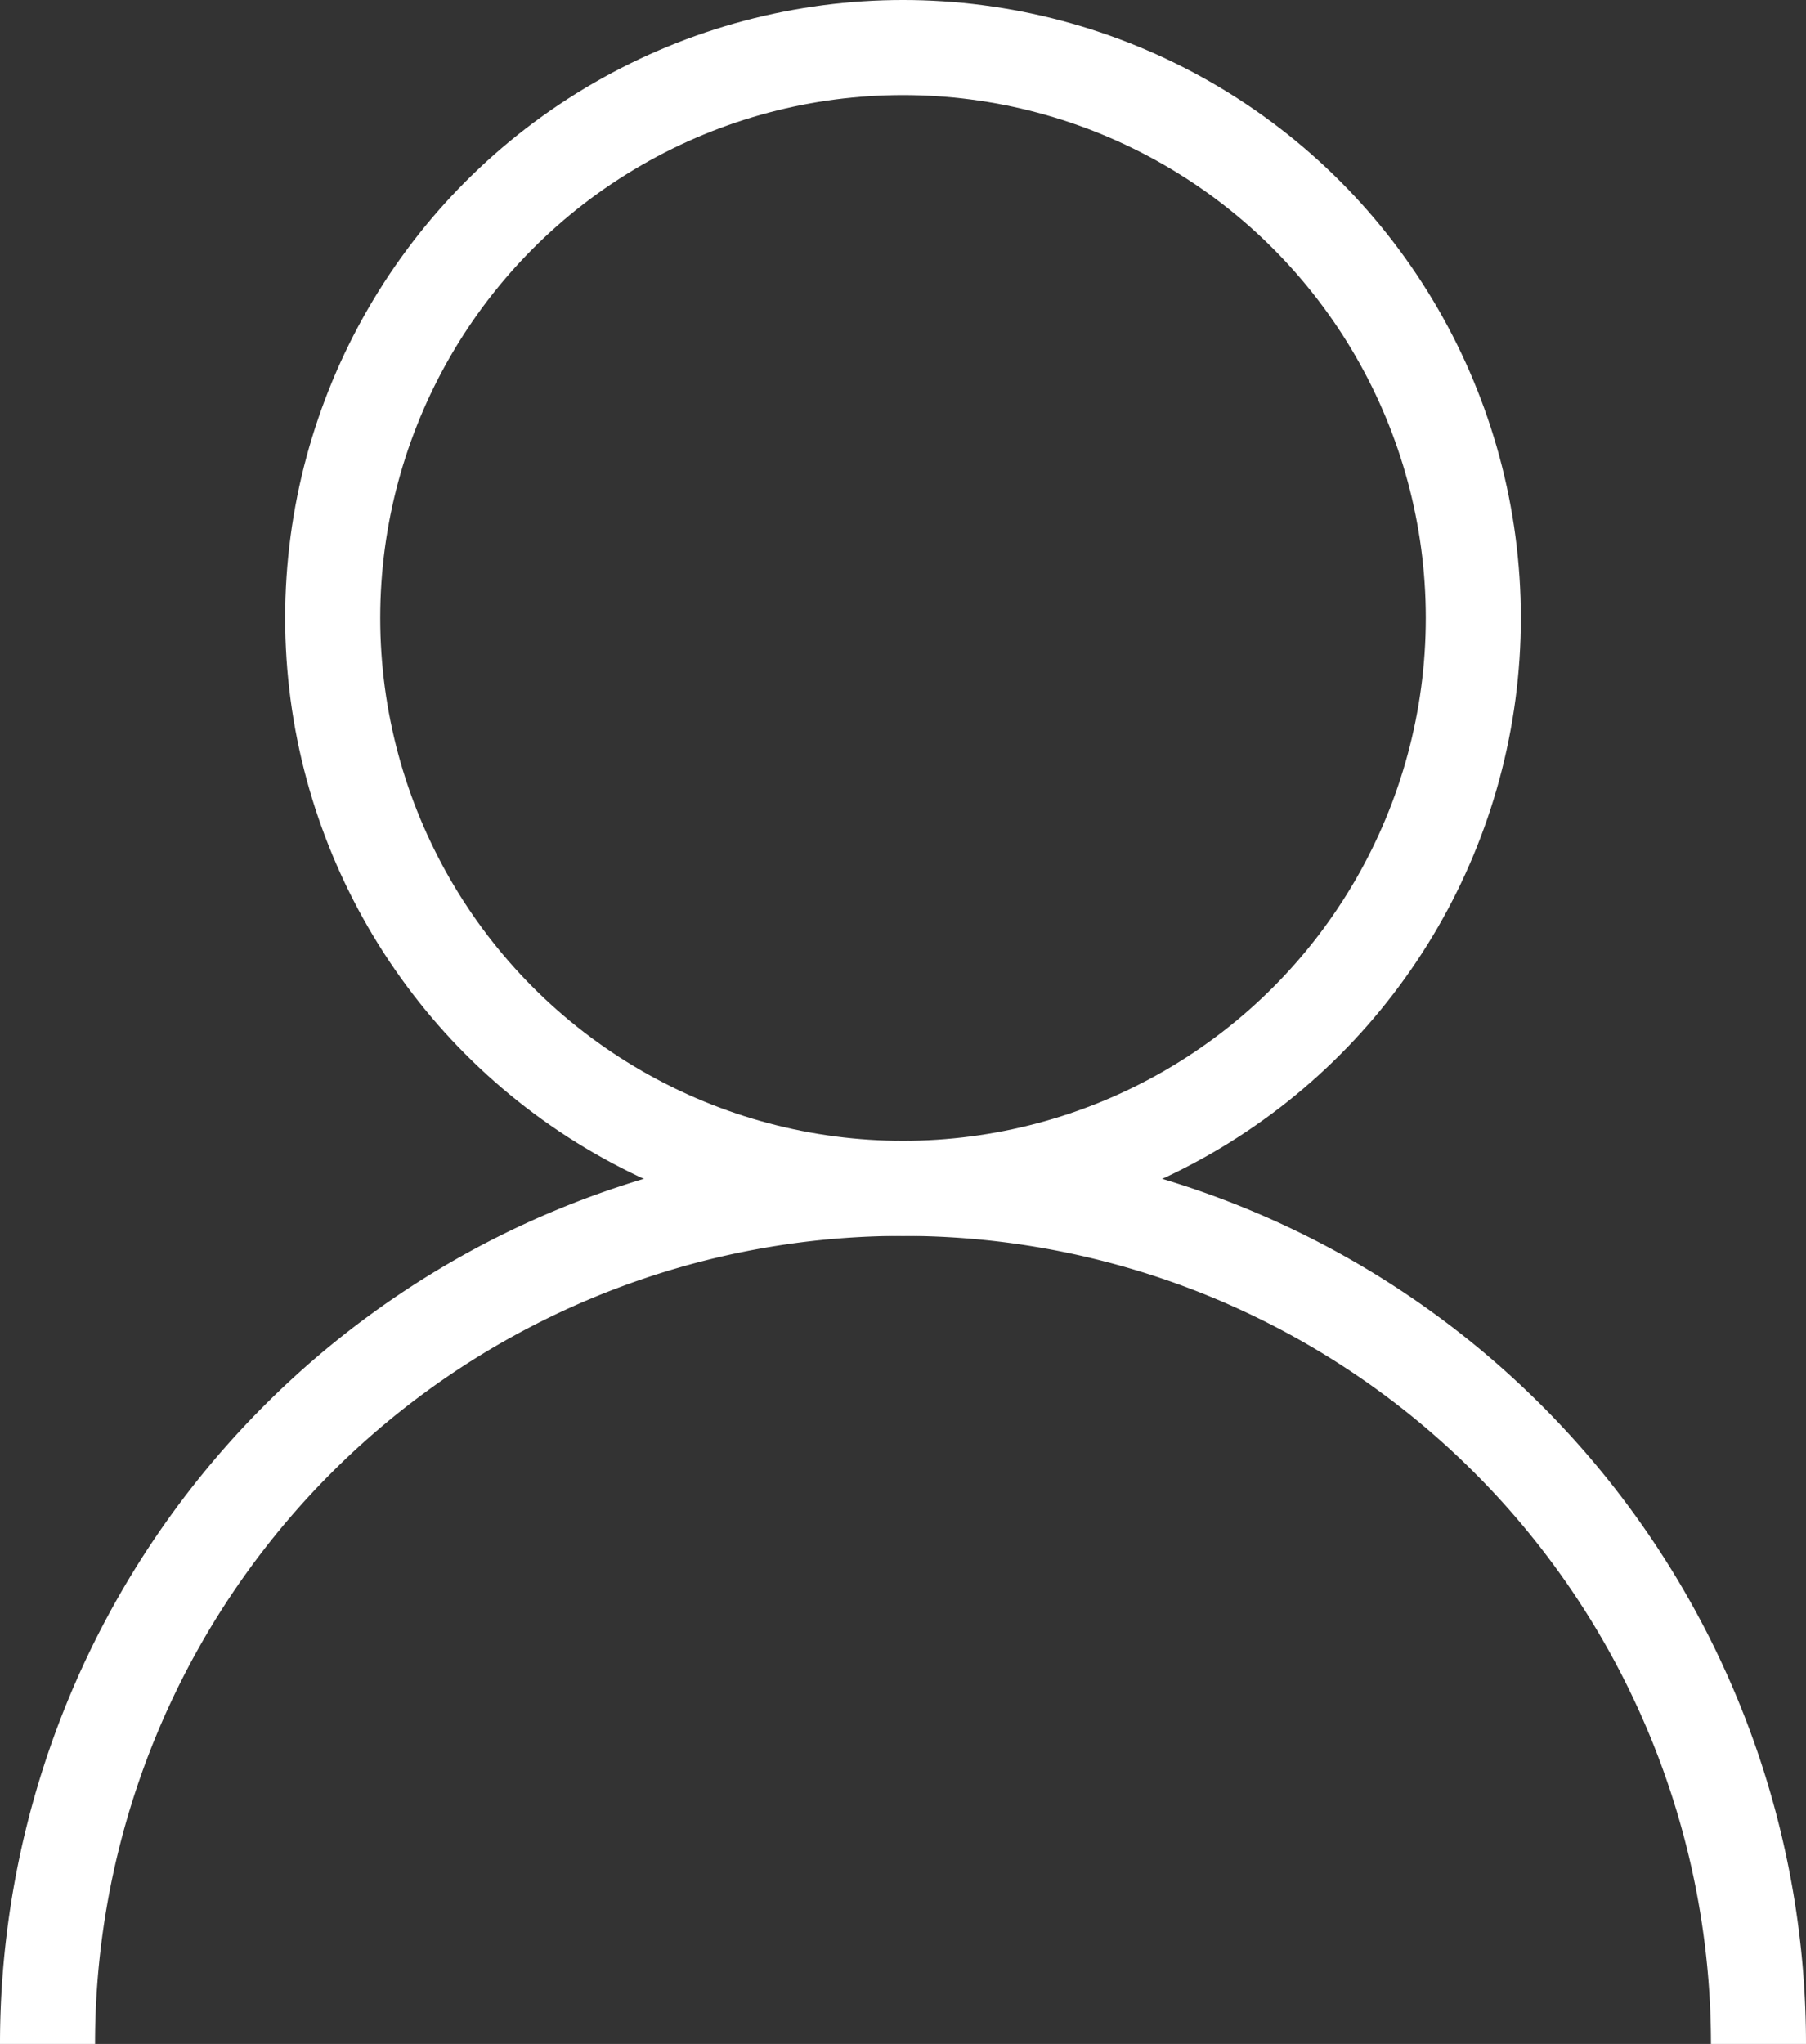
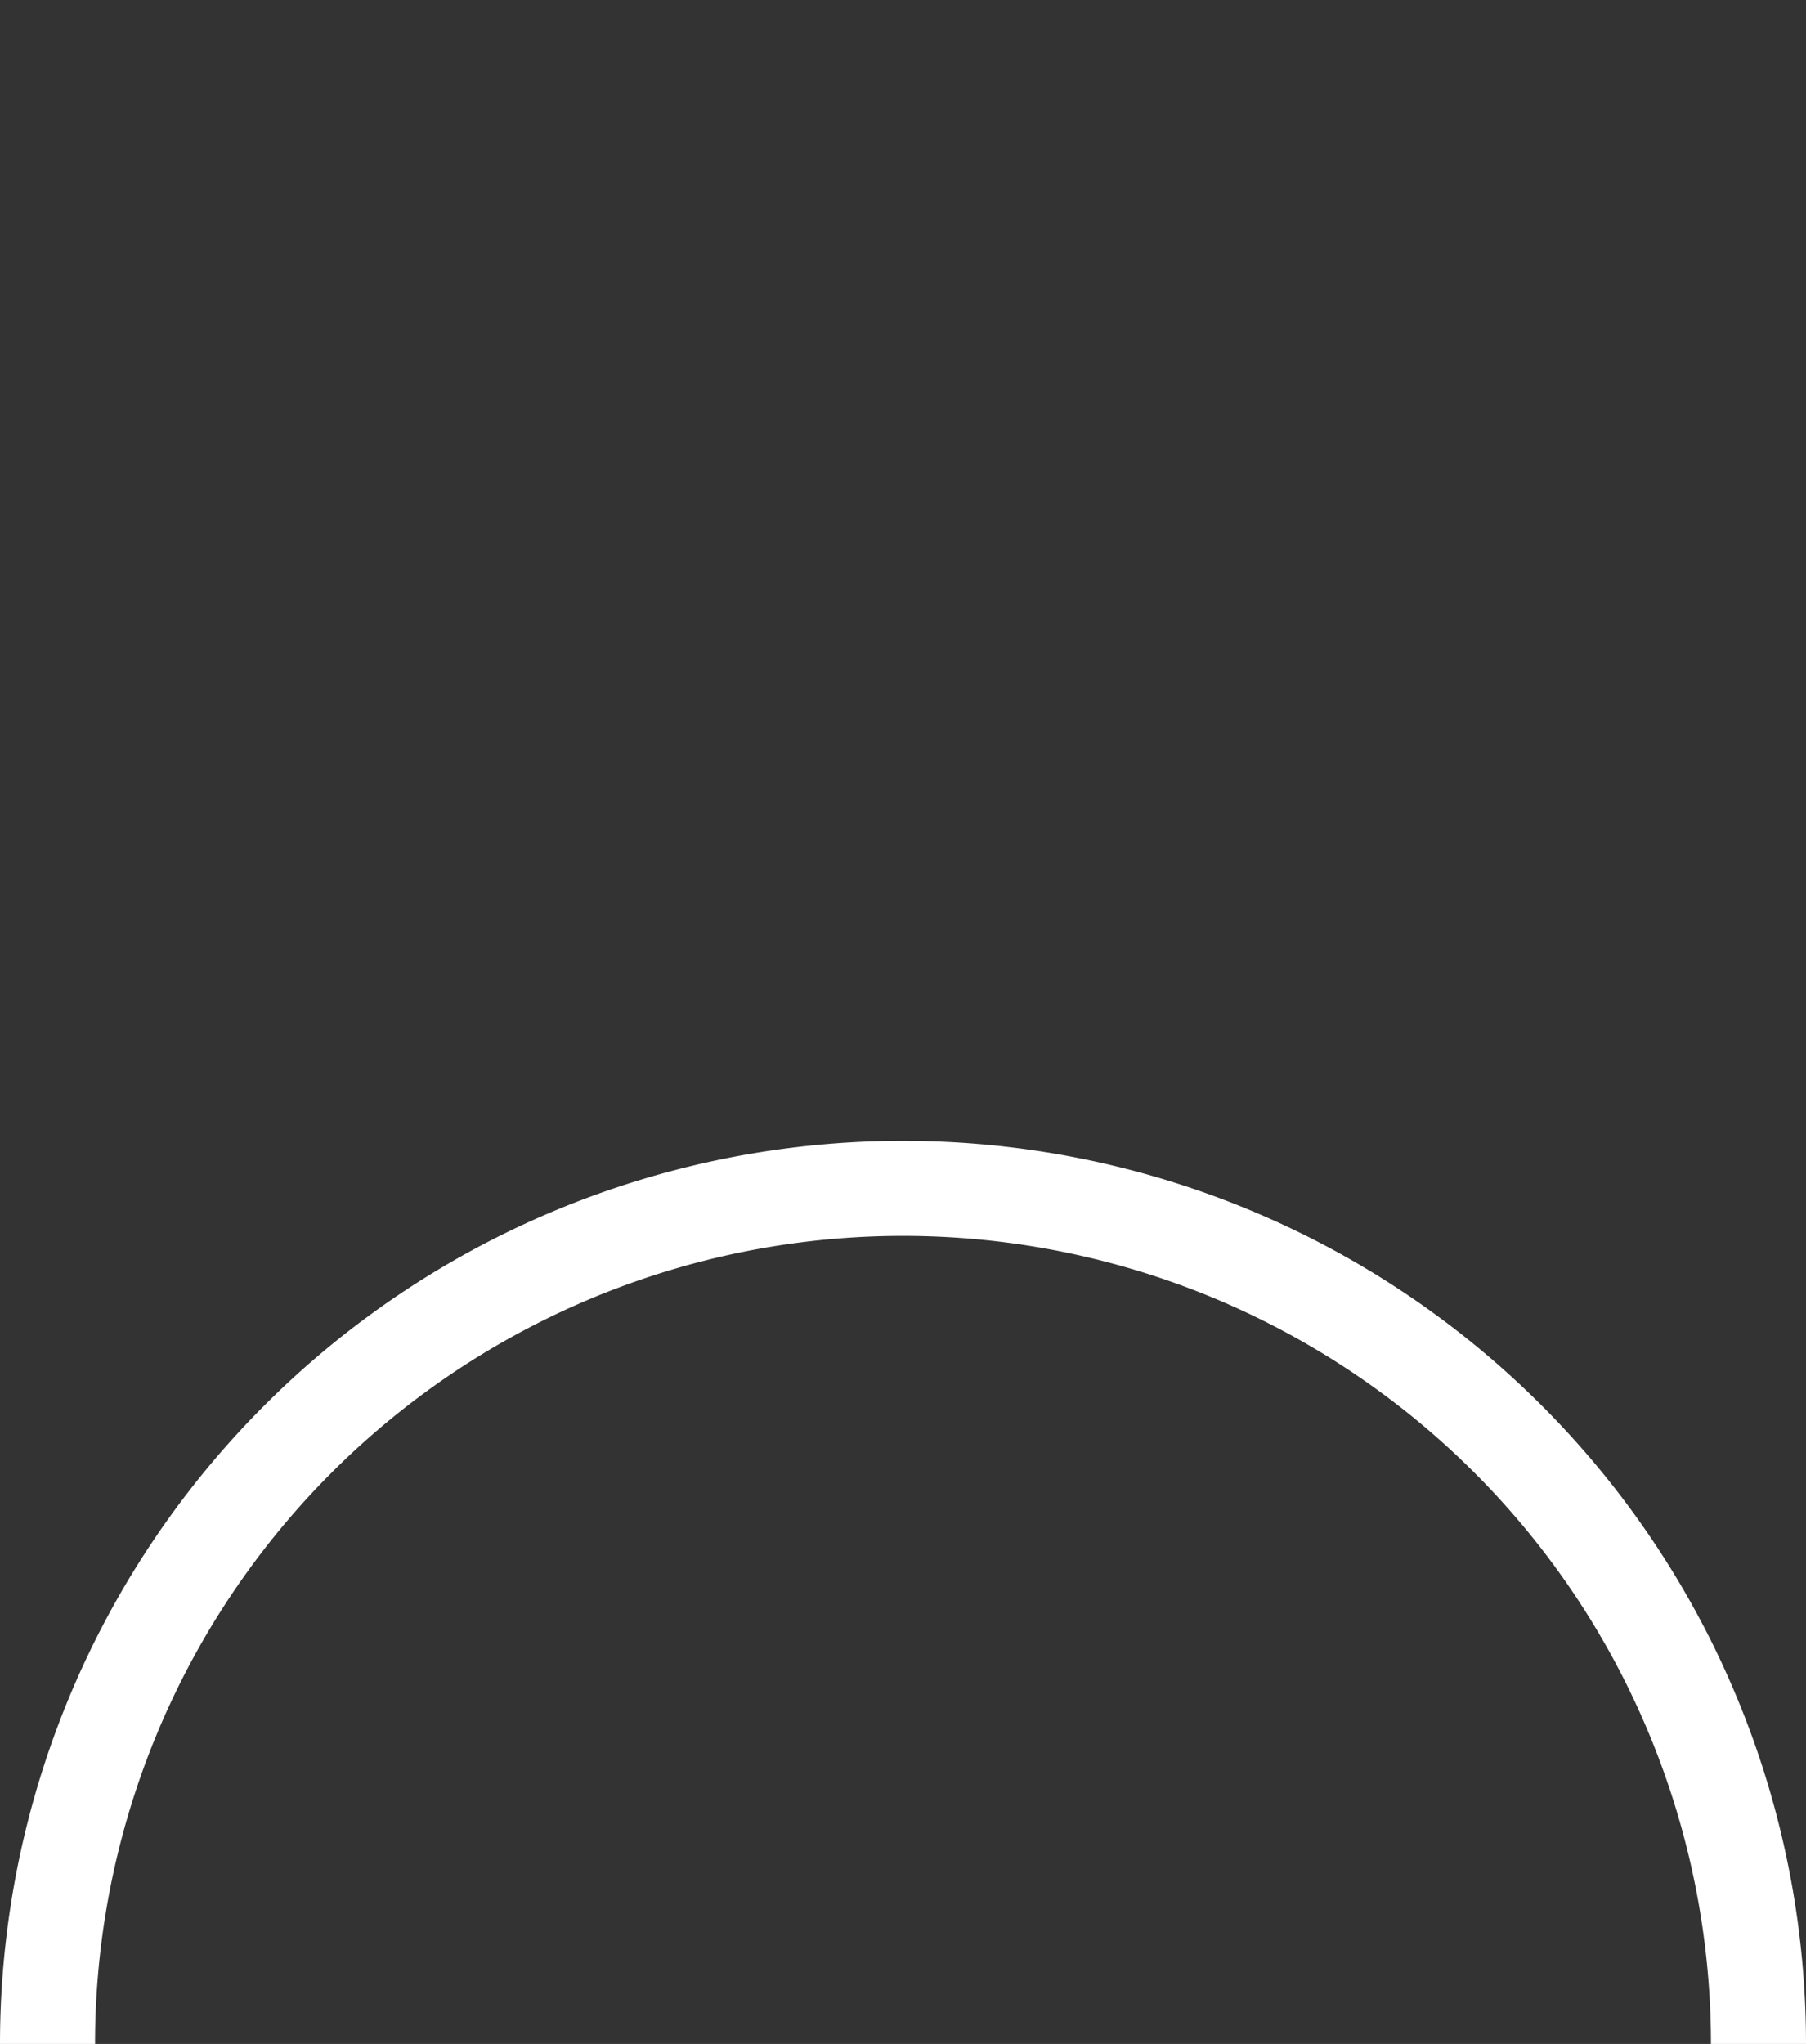
<svg xmlns="http://www.w3.org/2000/svg" viewBox="0 0 38 43">
  <rect x="0" y="0" width="38" height="43" fill="#333333" stroke="none" />
  <defs>
    <style>
.cls-1{fill:none;stroke:#fff;stroke-miterlimit:10;stroke-width:2px;}
</style>
  </defs>
  <title>user</title>
  <g id="Layer_2" data-name="Layer 2">
    <g id="Layer_1-2" data-name="Layer 1">
-       <circle class="cls-1" cx="19" cy="13" r="12" />
      <path class="cls-1" d="M1,43a18,18,0,0,1,36,0" />
    </g>
  </g>
</svg>